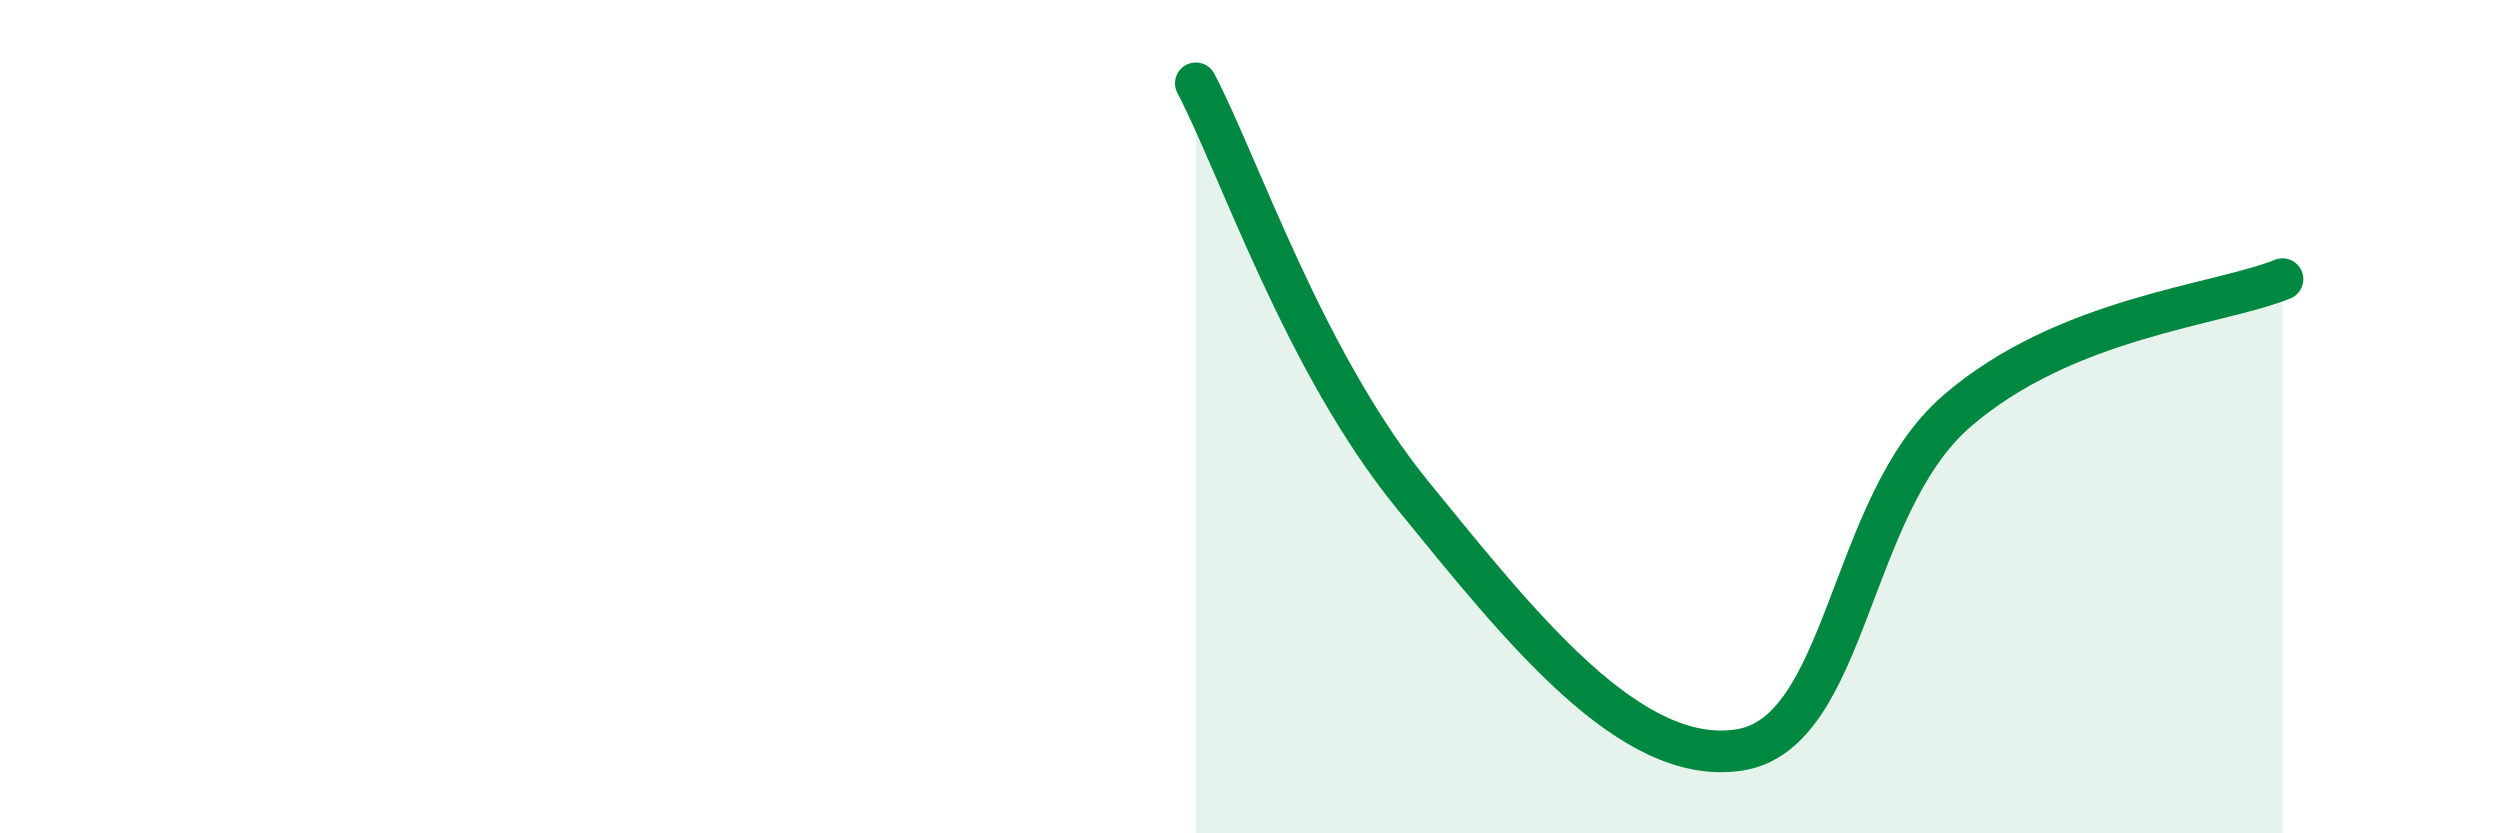
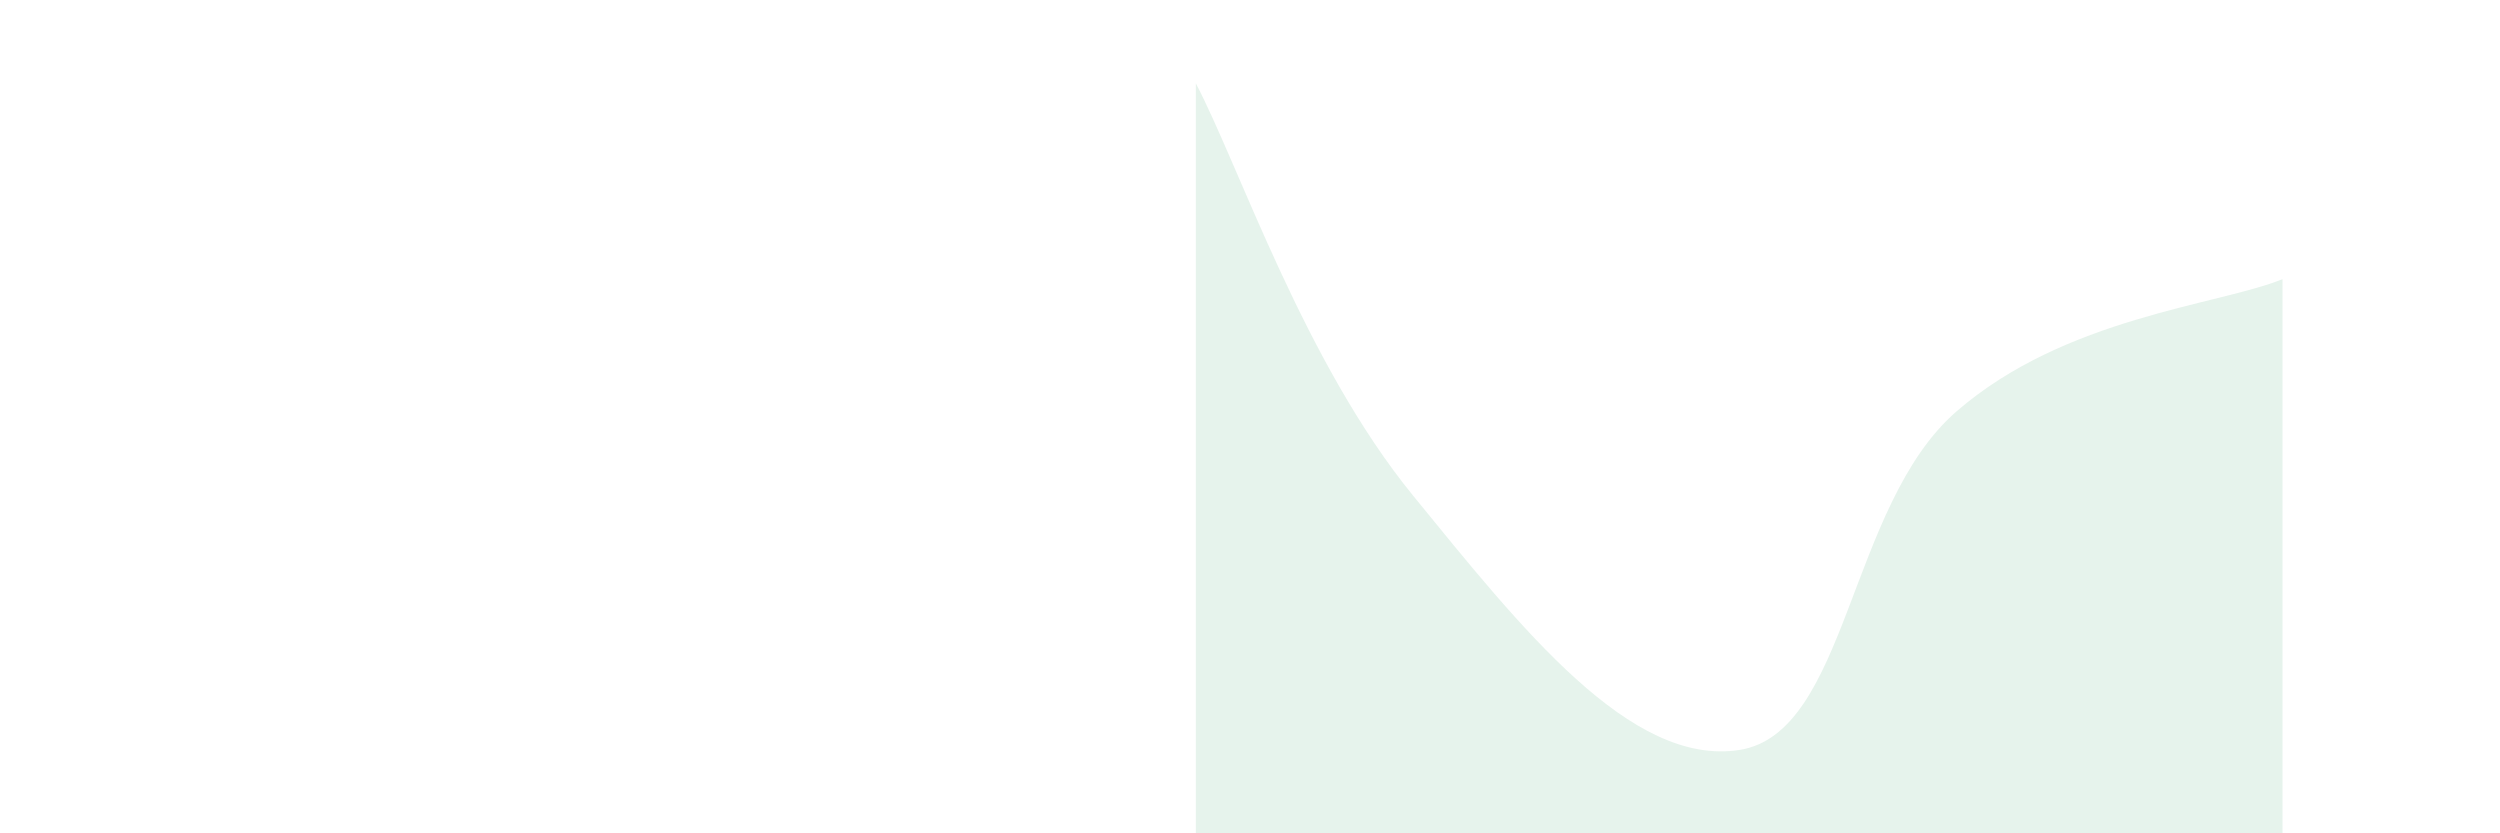
<svg xmlns="http://www.w3.org/2000/svg" width="60" height="20" viewBox="0 0 60 20">
  <path d="M 28.7,2 C 29.74,3.98 31.3,8.69 33.91,11.89 C 36.52,15.09 39.13,18.4 41.74,18 C 44.35,17.6 44.35,12.13 46.96,9.87 C 49.57,7.61 53.22,7.33 54.78,6.7L54.78 20L28.7 20Z" fill="#008740" opacity="0.1" stroke-linecap="round" stroke-linejoin="round" />
-   <path d="M 28.7,2 C 29.74,3.98 31.3,8.69 33.91,11.89 C 36.52,15.09 39.13,18.4 41.74,18 C 44.35,17.6 44.35,12.13 46.96,9.87 C 49.57,7.61 53.22,7.33 54.78,6.7" stroke="#008740" stroke-width="1" fill="none" stroke-linecap="round" stroke-linejoin="round" />
</svg>